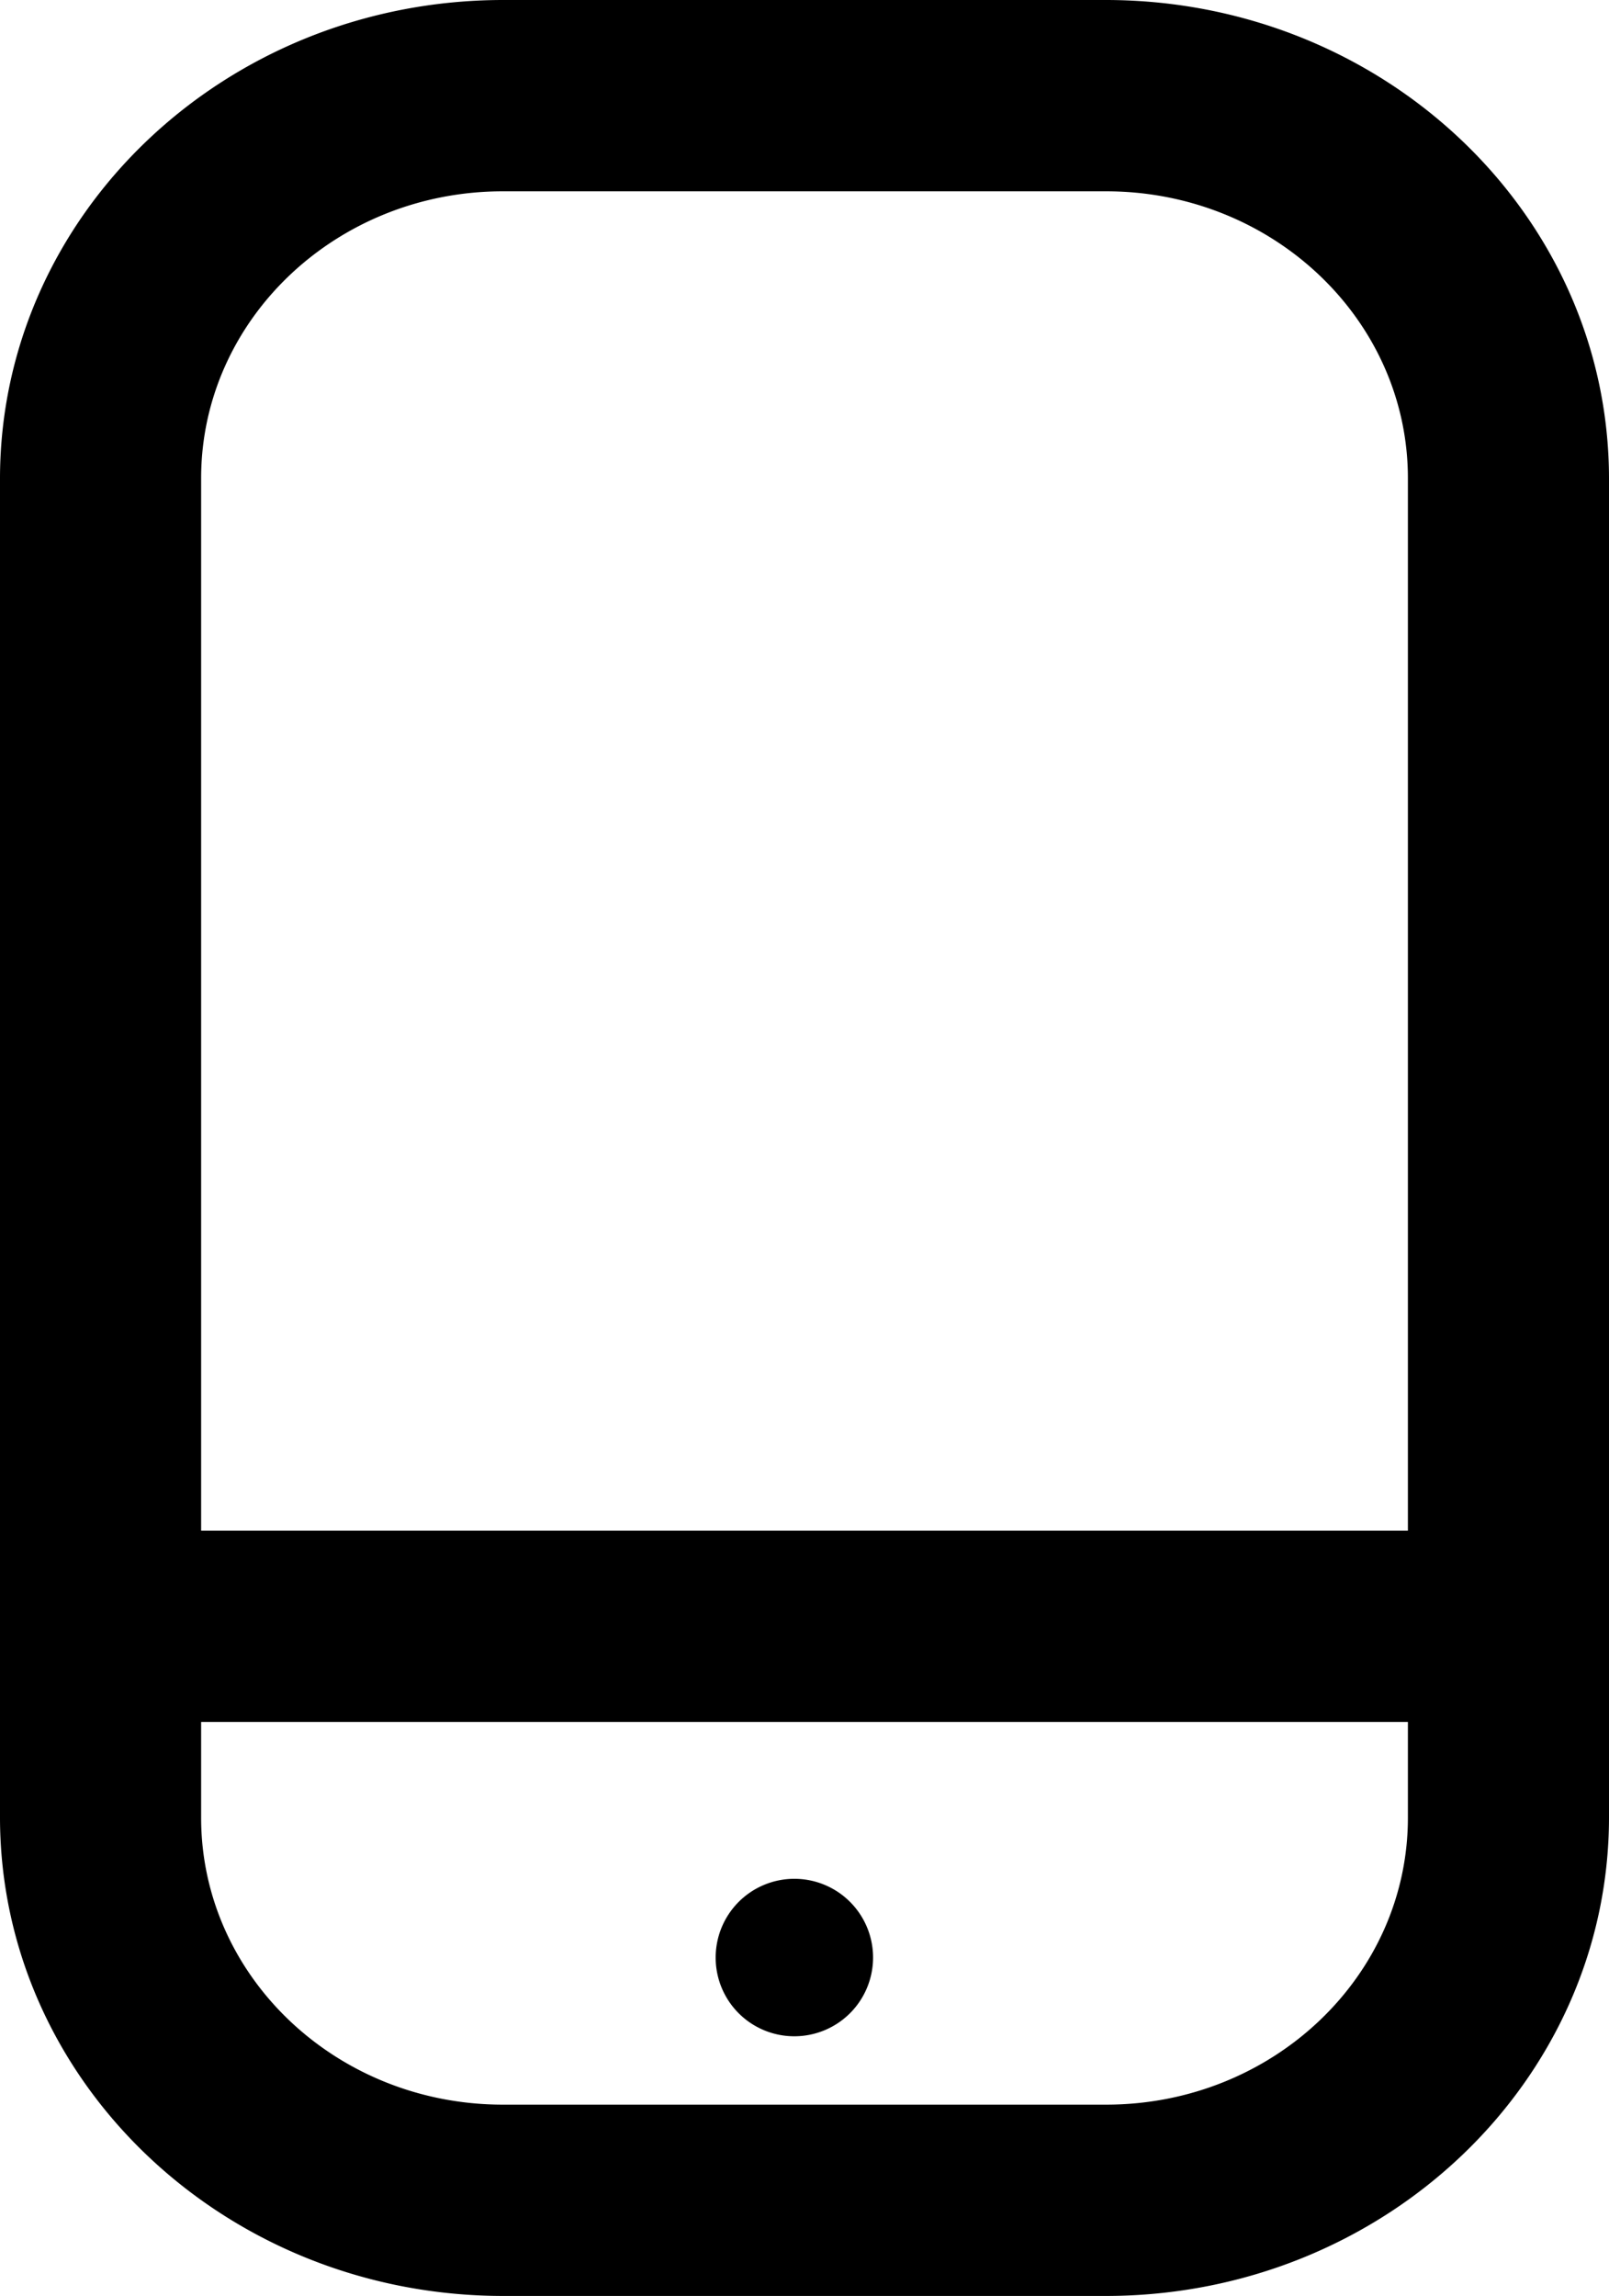
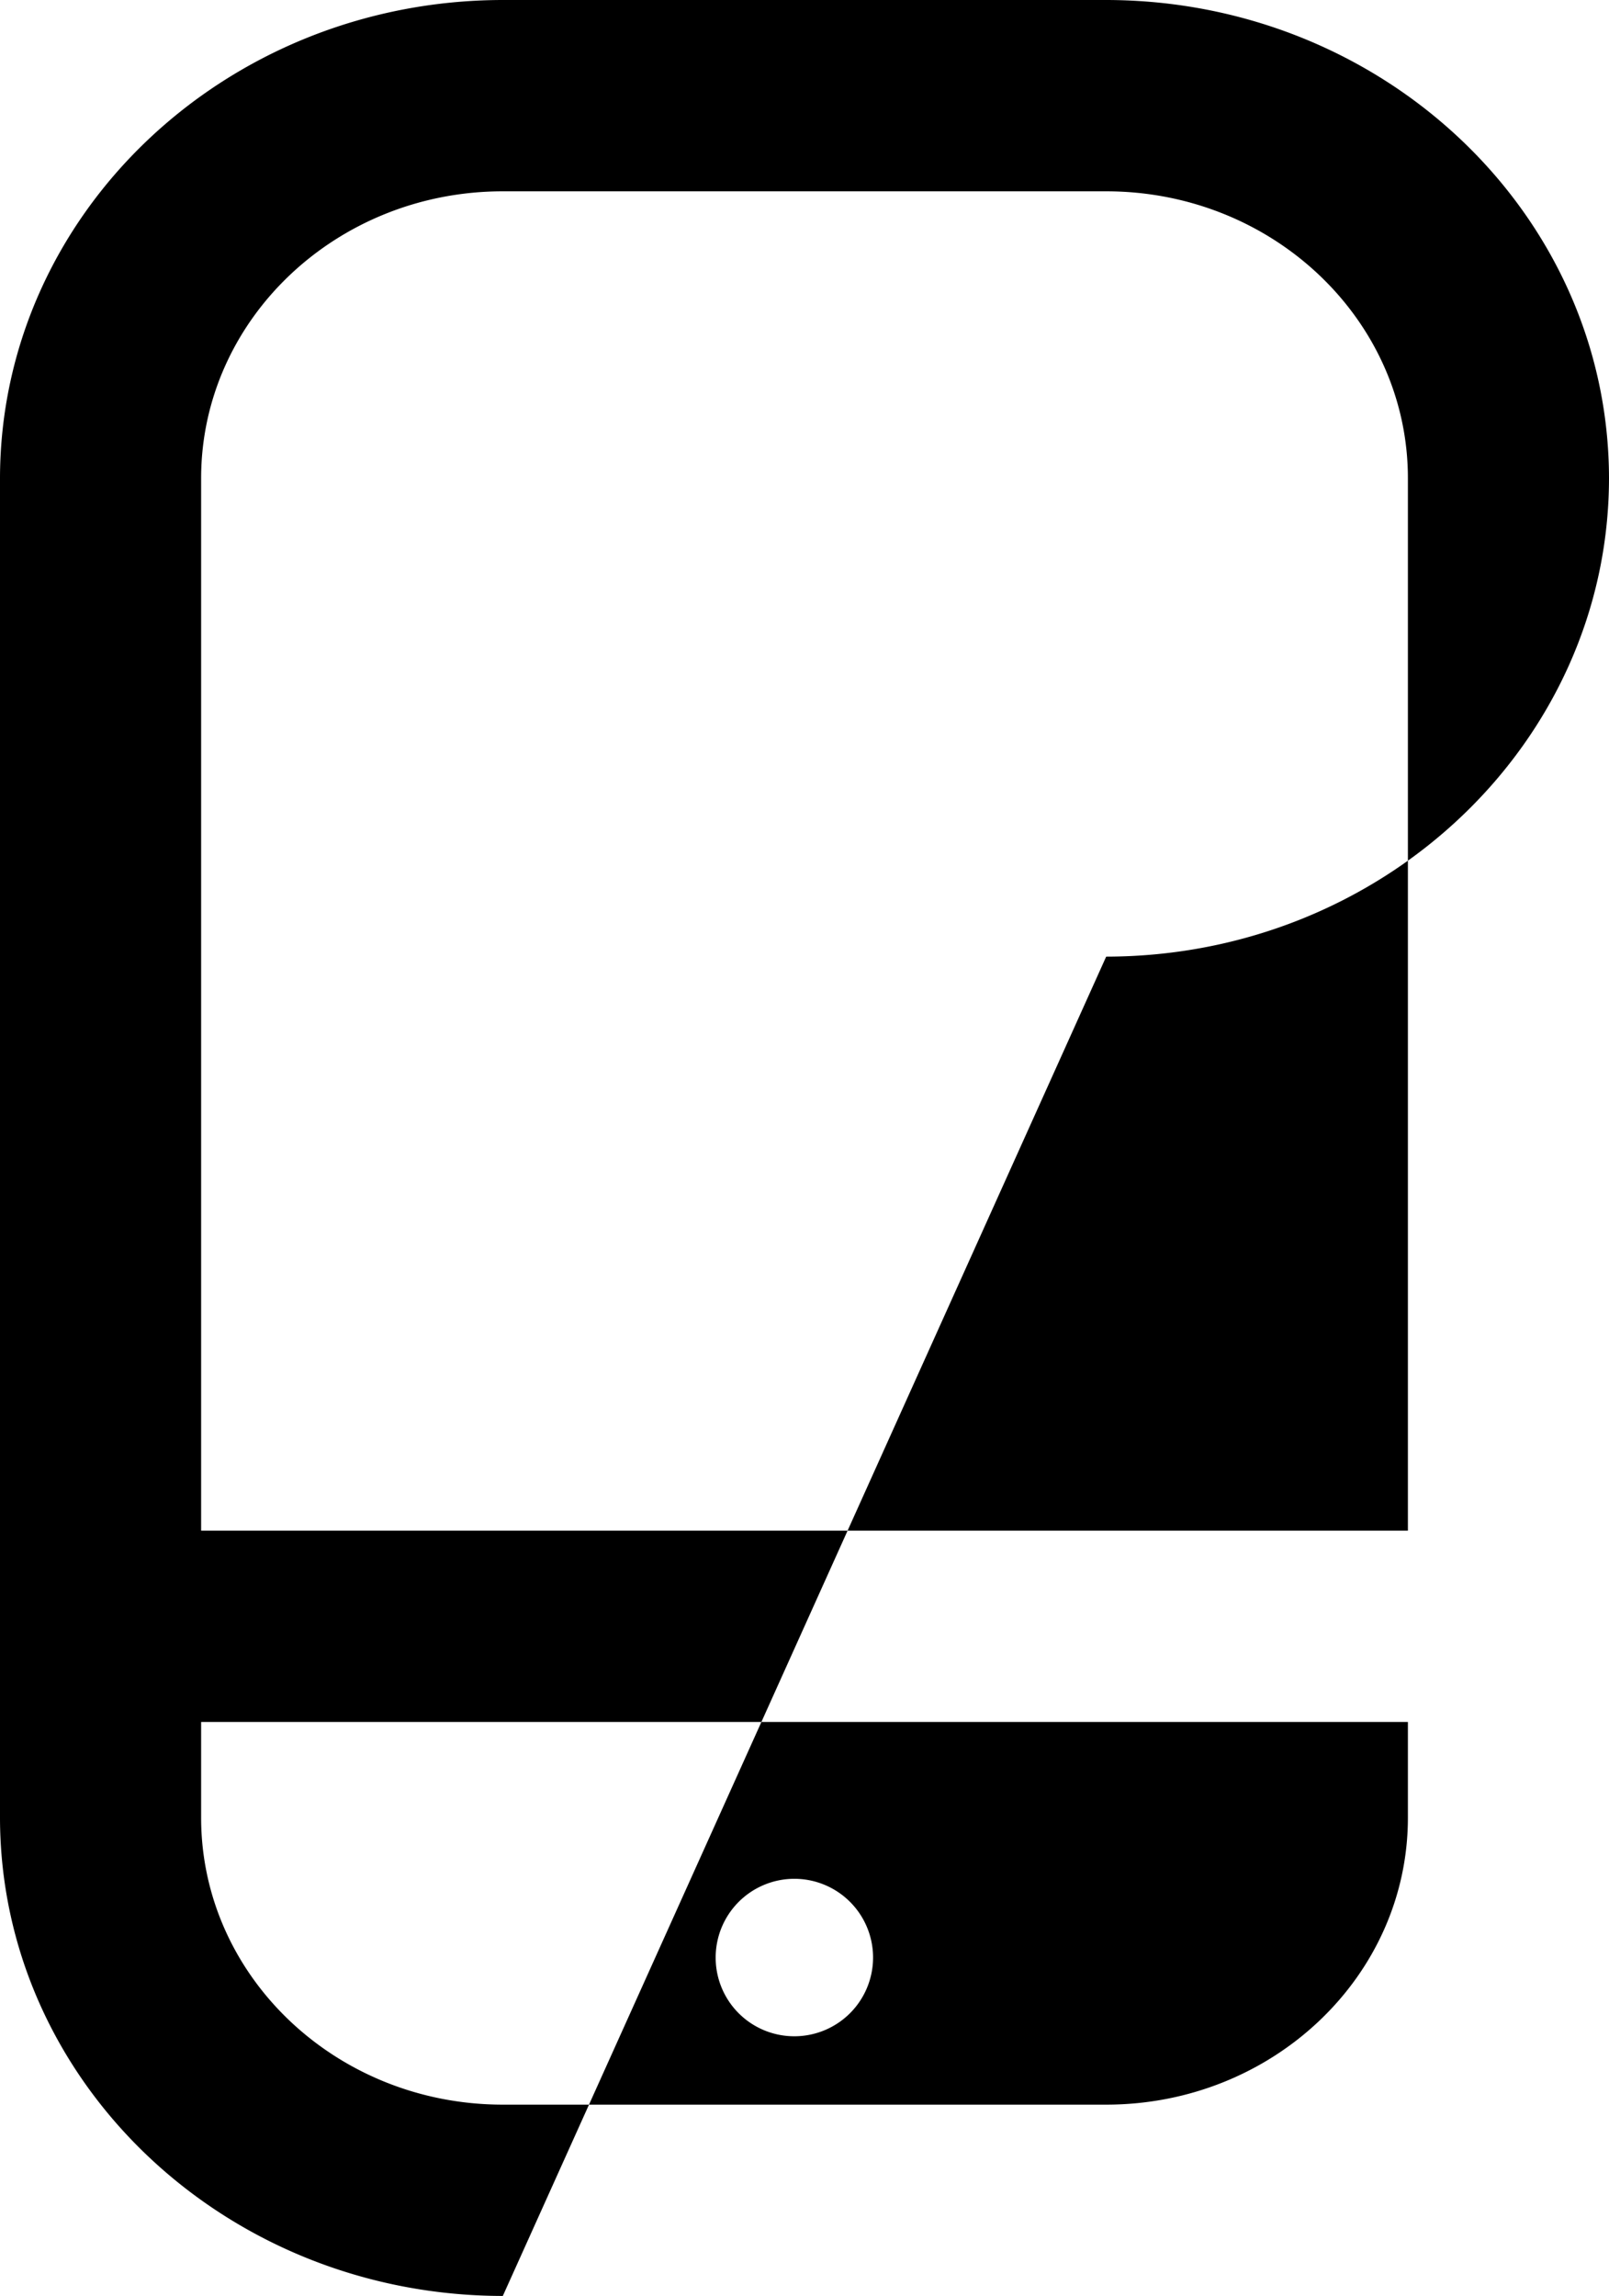
<svg xmlns="http://www.w3.org/2000/svg" width="65.424" height="93.32" viewBox="0 0 65.424 93.32">
  <g transform="translate(0 0)">
-     <path d="M20.445,93.319C9.159,93.306.013,84.61,0,73.878V19.441C.013,8.71,9.159.013,20.445,0H44.979C56.265.013,65.411,8.71,65.424,19.441V73.878c-.013,10.732-9.16,19.428-20.445,19.441ZM8.178,73.878c0,6.443,5.492,11.665,12.267,11.665H44.979c6.774,0,12.268-5.222,12.268-11.665V69.989H8.178Zm0-54.436V62.213H57.247V19.441c0-6.442-5.493-11.665-12.268-11.665H20.445C13.67,7.776,8.178,13,8.178,19.441ZM29.1,79.582a3.2,3.2,0,1,1,3.2,3.182A3.195,3.195,0,0,1,29.1,79.582Z" />
+     <path d="M20.445,93.319C9.159,93.306.013,84.61,0,73.878V19.441C.013,8.71,9.159.013,20.445,0H44.979C56.265.013,65.411,8.71,65.424,19.441c-.013,10.732-9.16,19.428-20.445,19.441ZM8.178,73.878c0,6.443,5.492,11.665,12.267,11.665H44.979c6.774,0,12.268-5.222,12.268-11.665V69.989H8.178Zm0-54.436V62.213H57.247V19.441c0-6.442-5.493-11.665-12.268-11.665H20.445C13.67,7.776,8.178,13,8.178,19.441ZM29.1,79.582a3.2,3.2,0,1,1,3.2,3.182A3.195,3.195,0,0,1,29.1,79.582Z" />
  </g>
</svg>